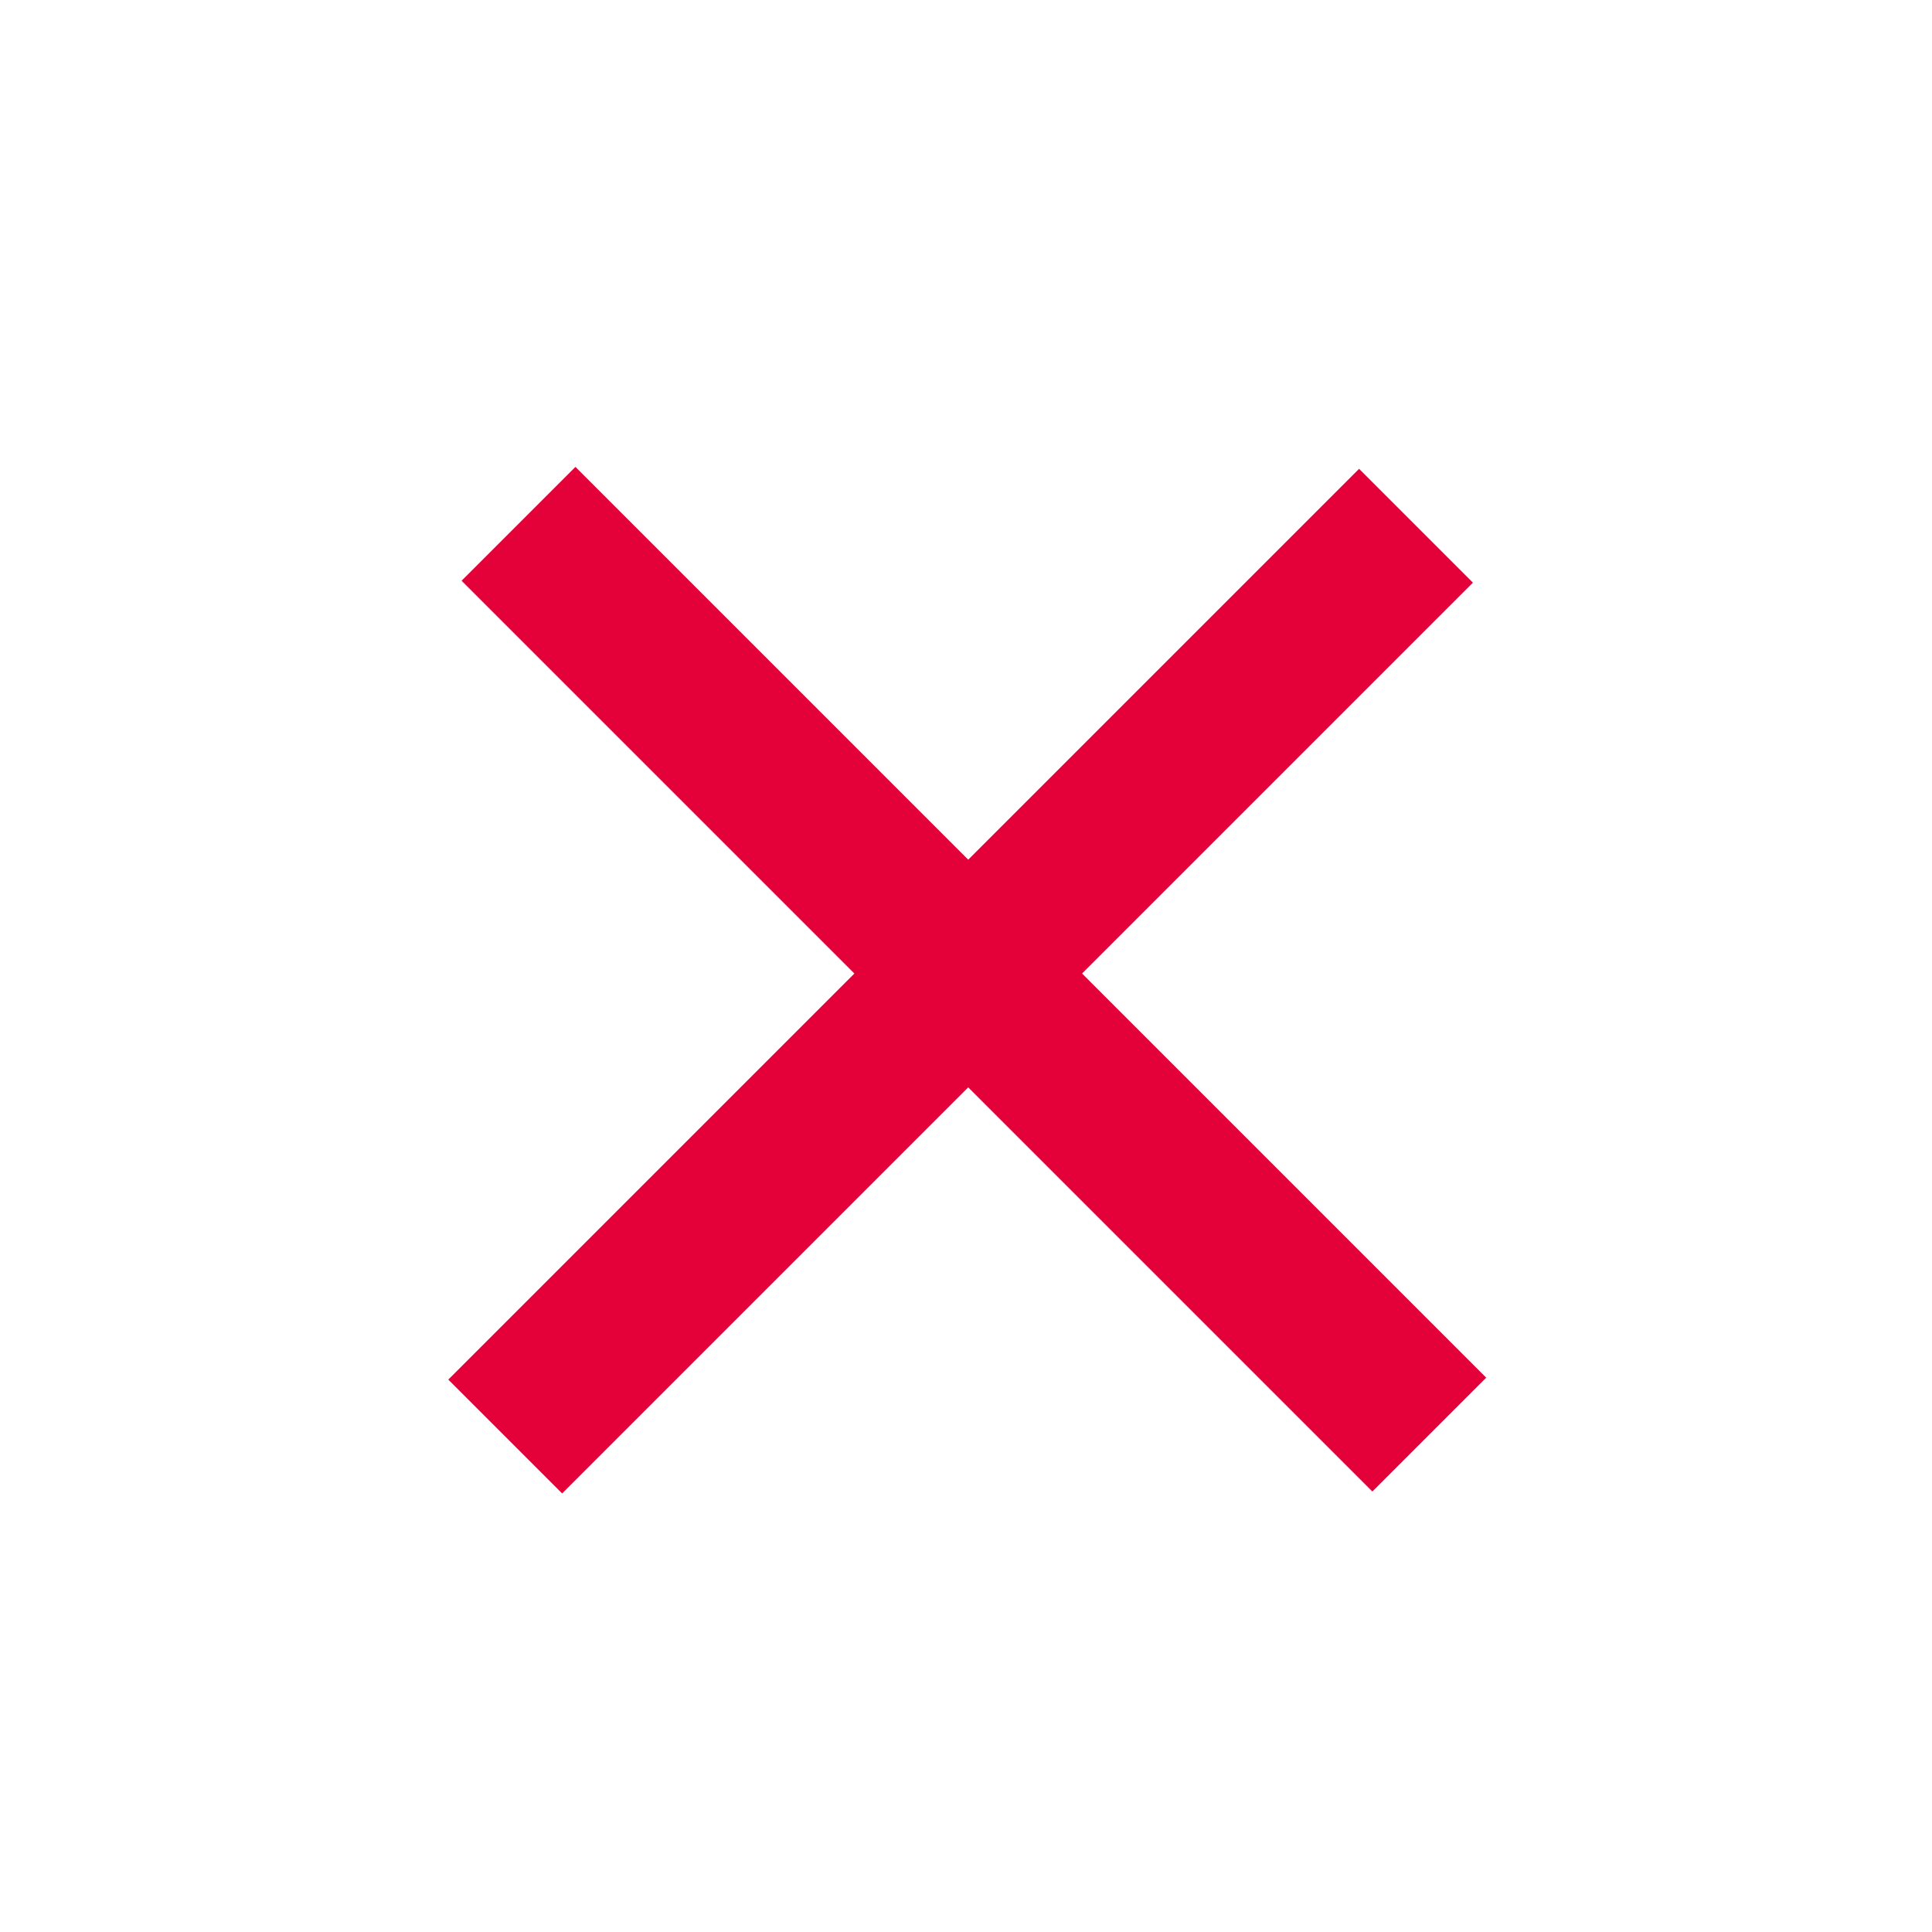
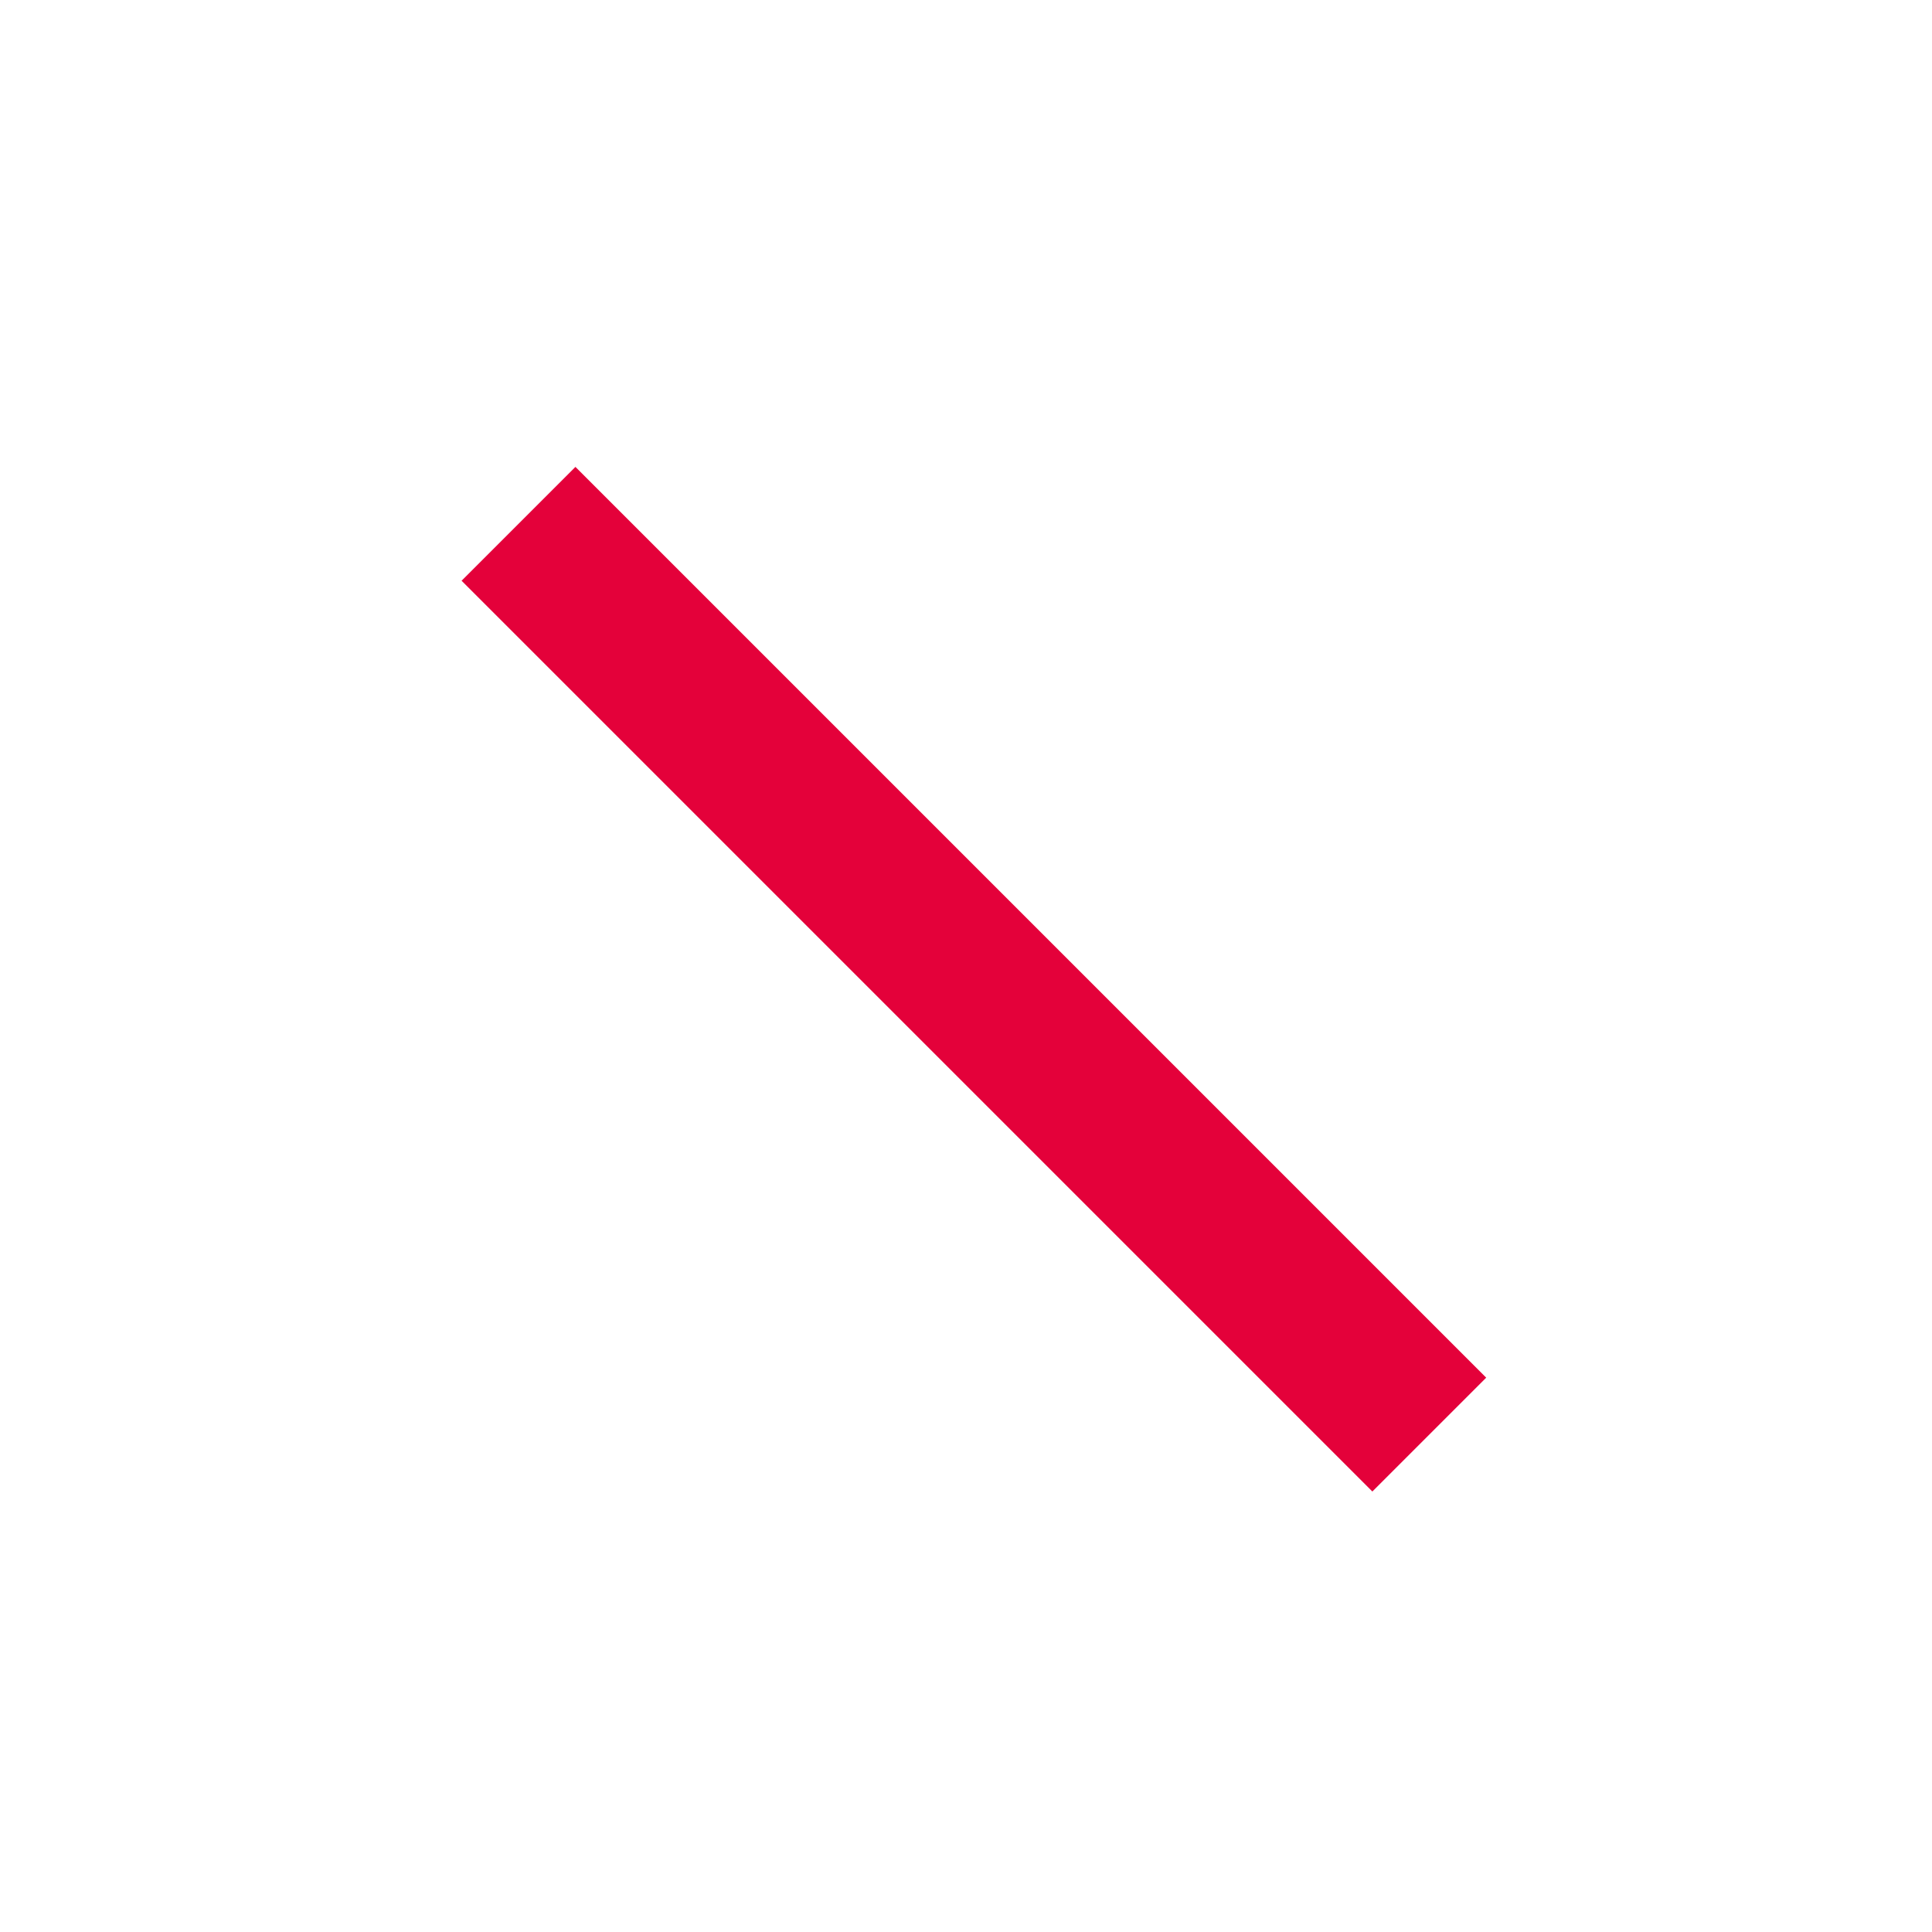
<svg xmlns="http://www.w3.org/2000/svg" width="24" height="24" viewBox="0 0 24 24" fill="none">
-   <line x1="17.59" y1="6.531" x2="6.276" y2="17.845" stroke="#E4013A" stroke-width="2" />
  <line x1="6.441" y1="6.507" x2="17.755" y2="17.821" stroke="#E4013A" stroke-width="2" />
</svg>